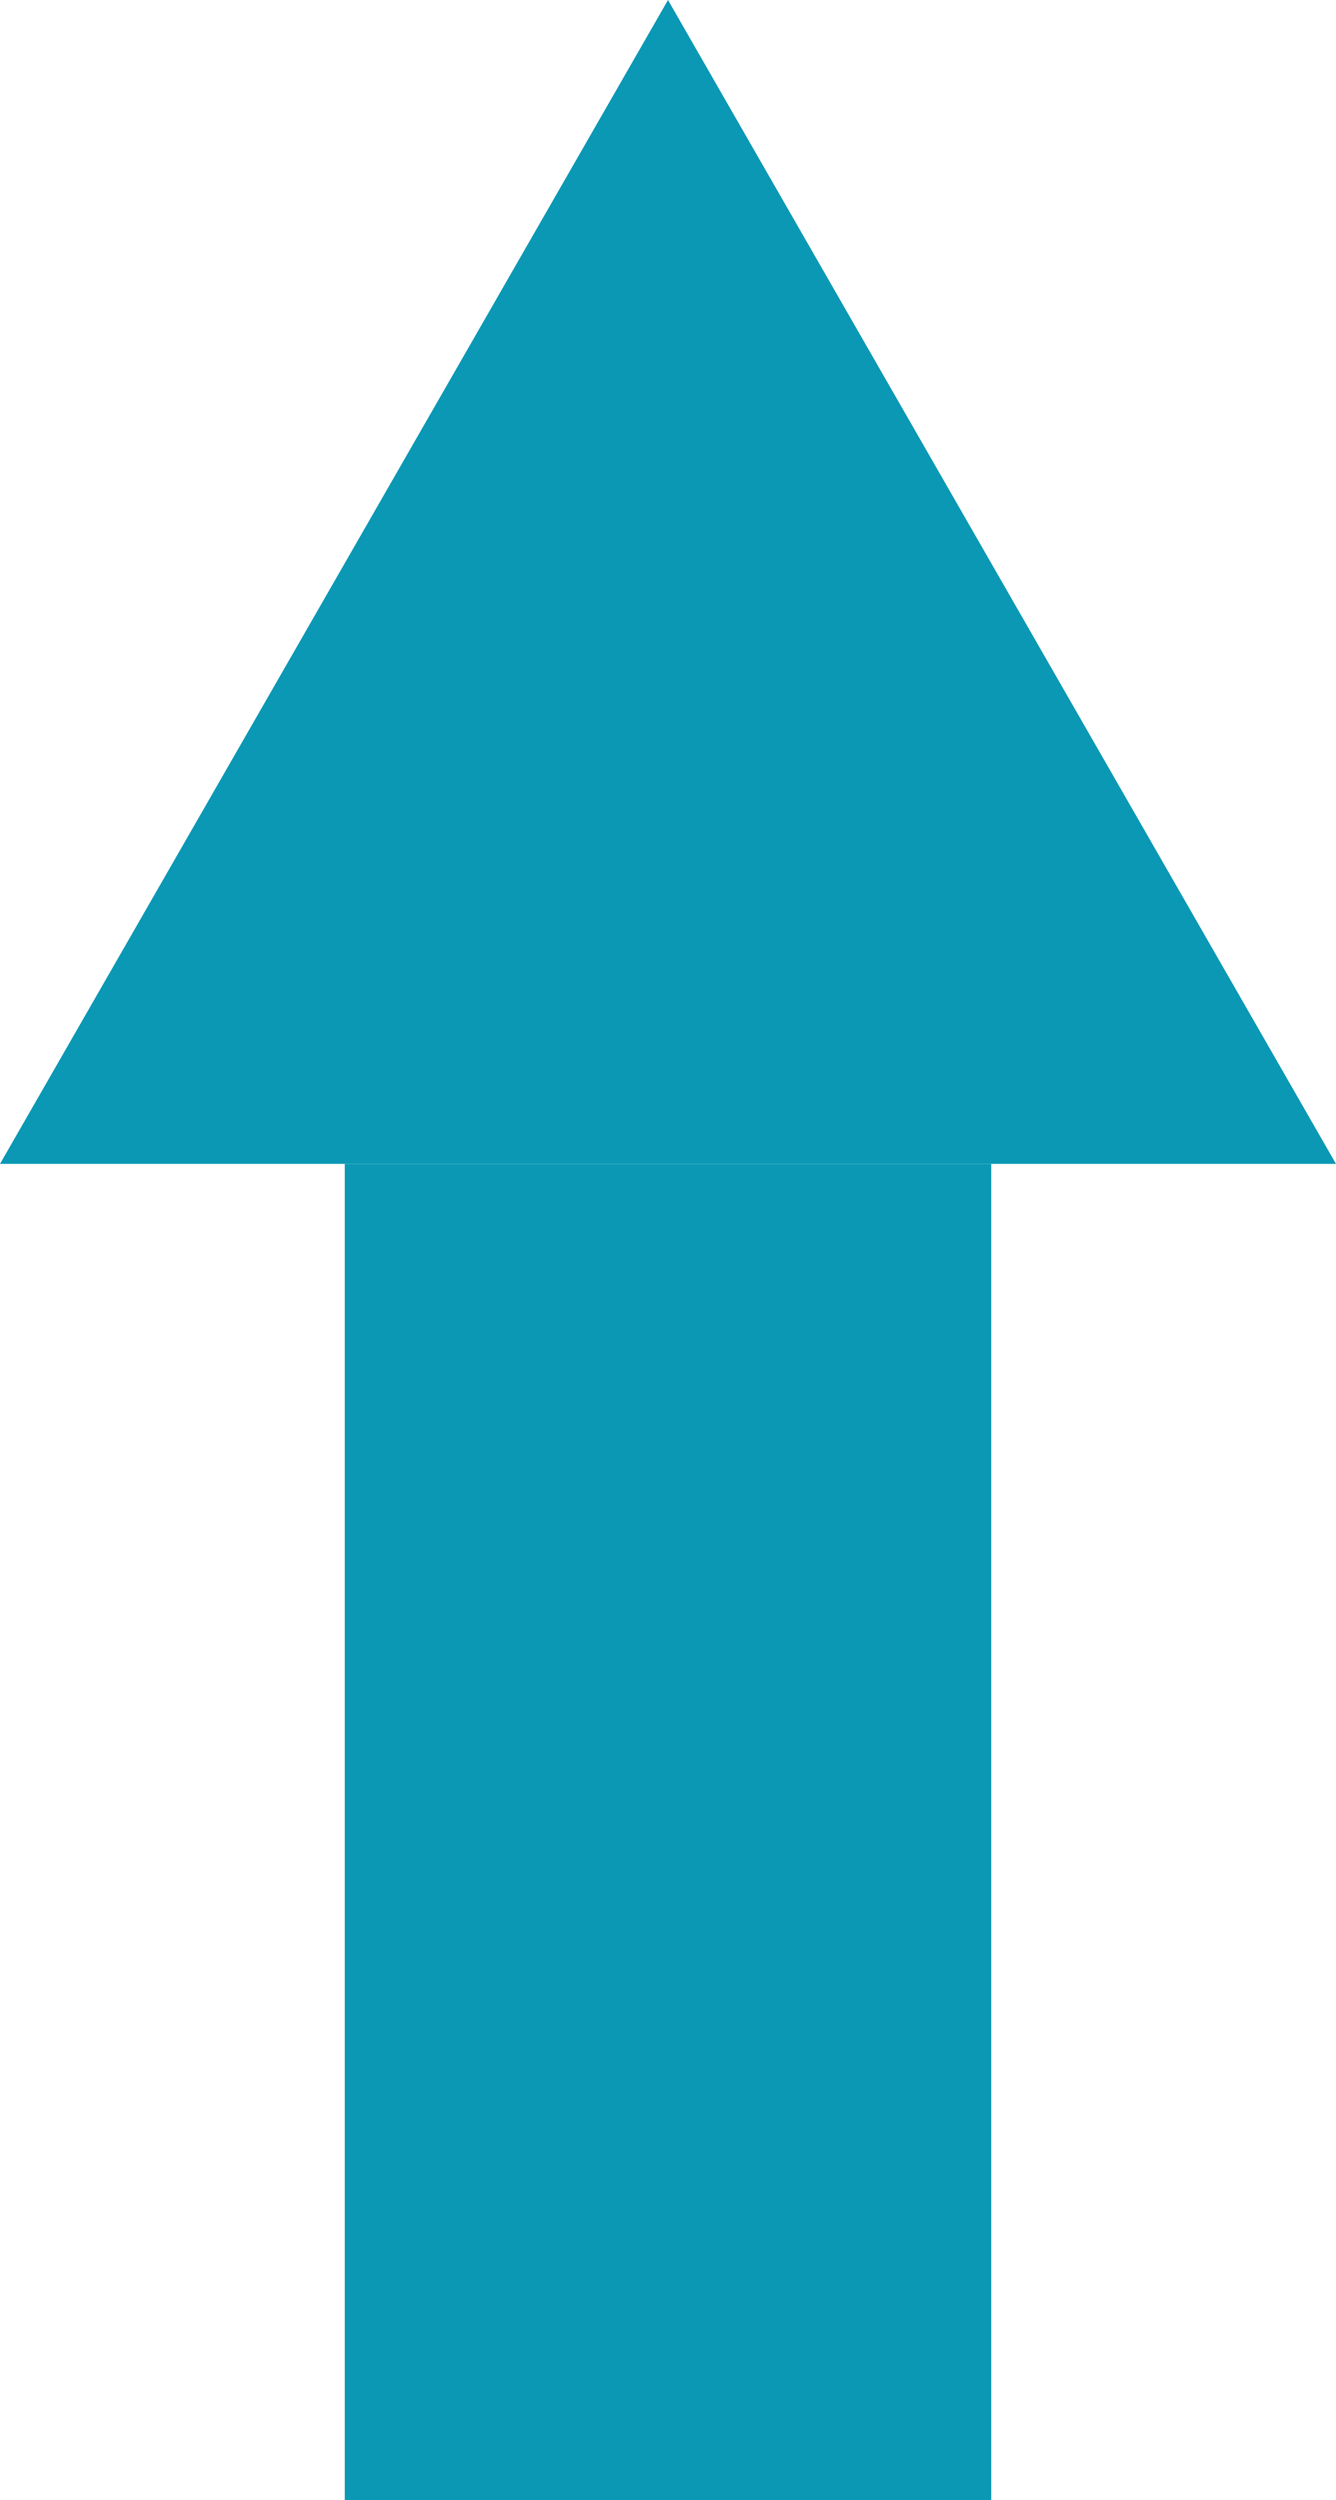
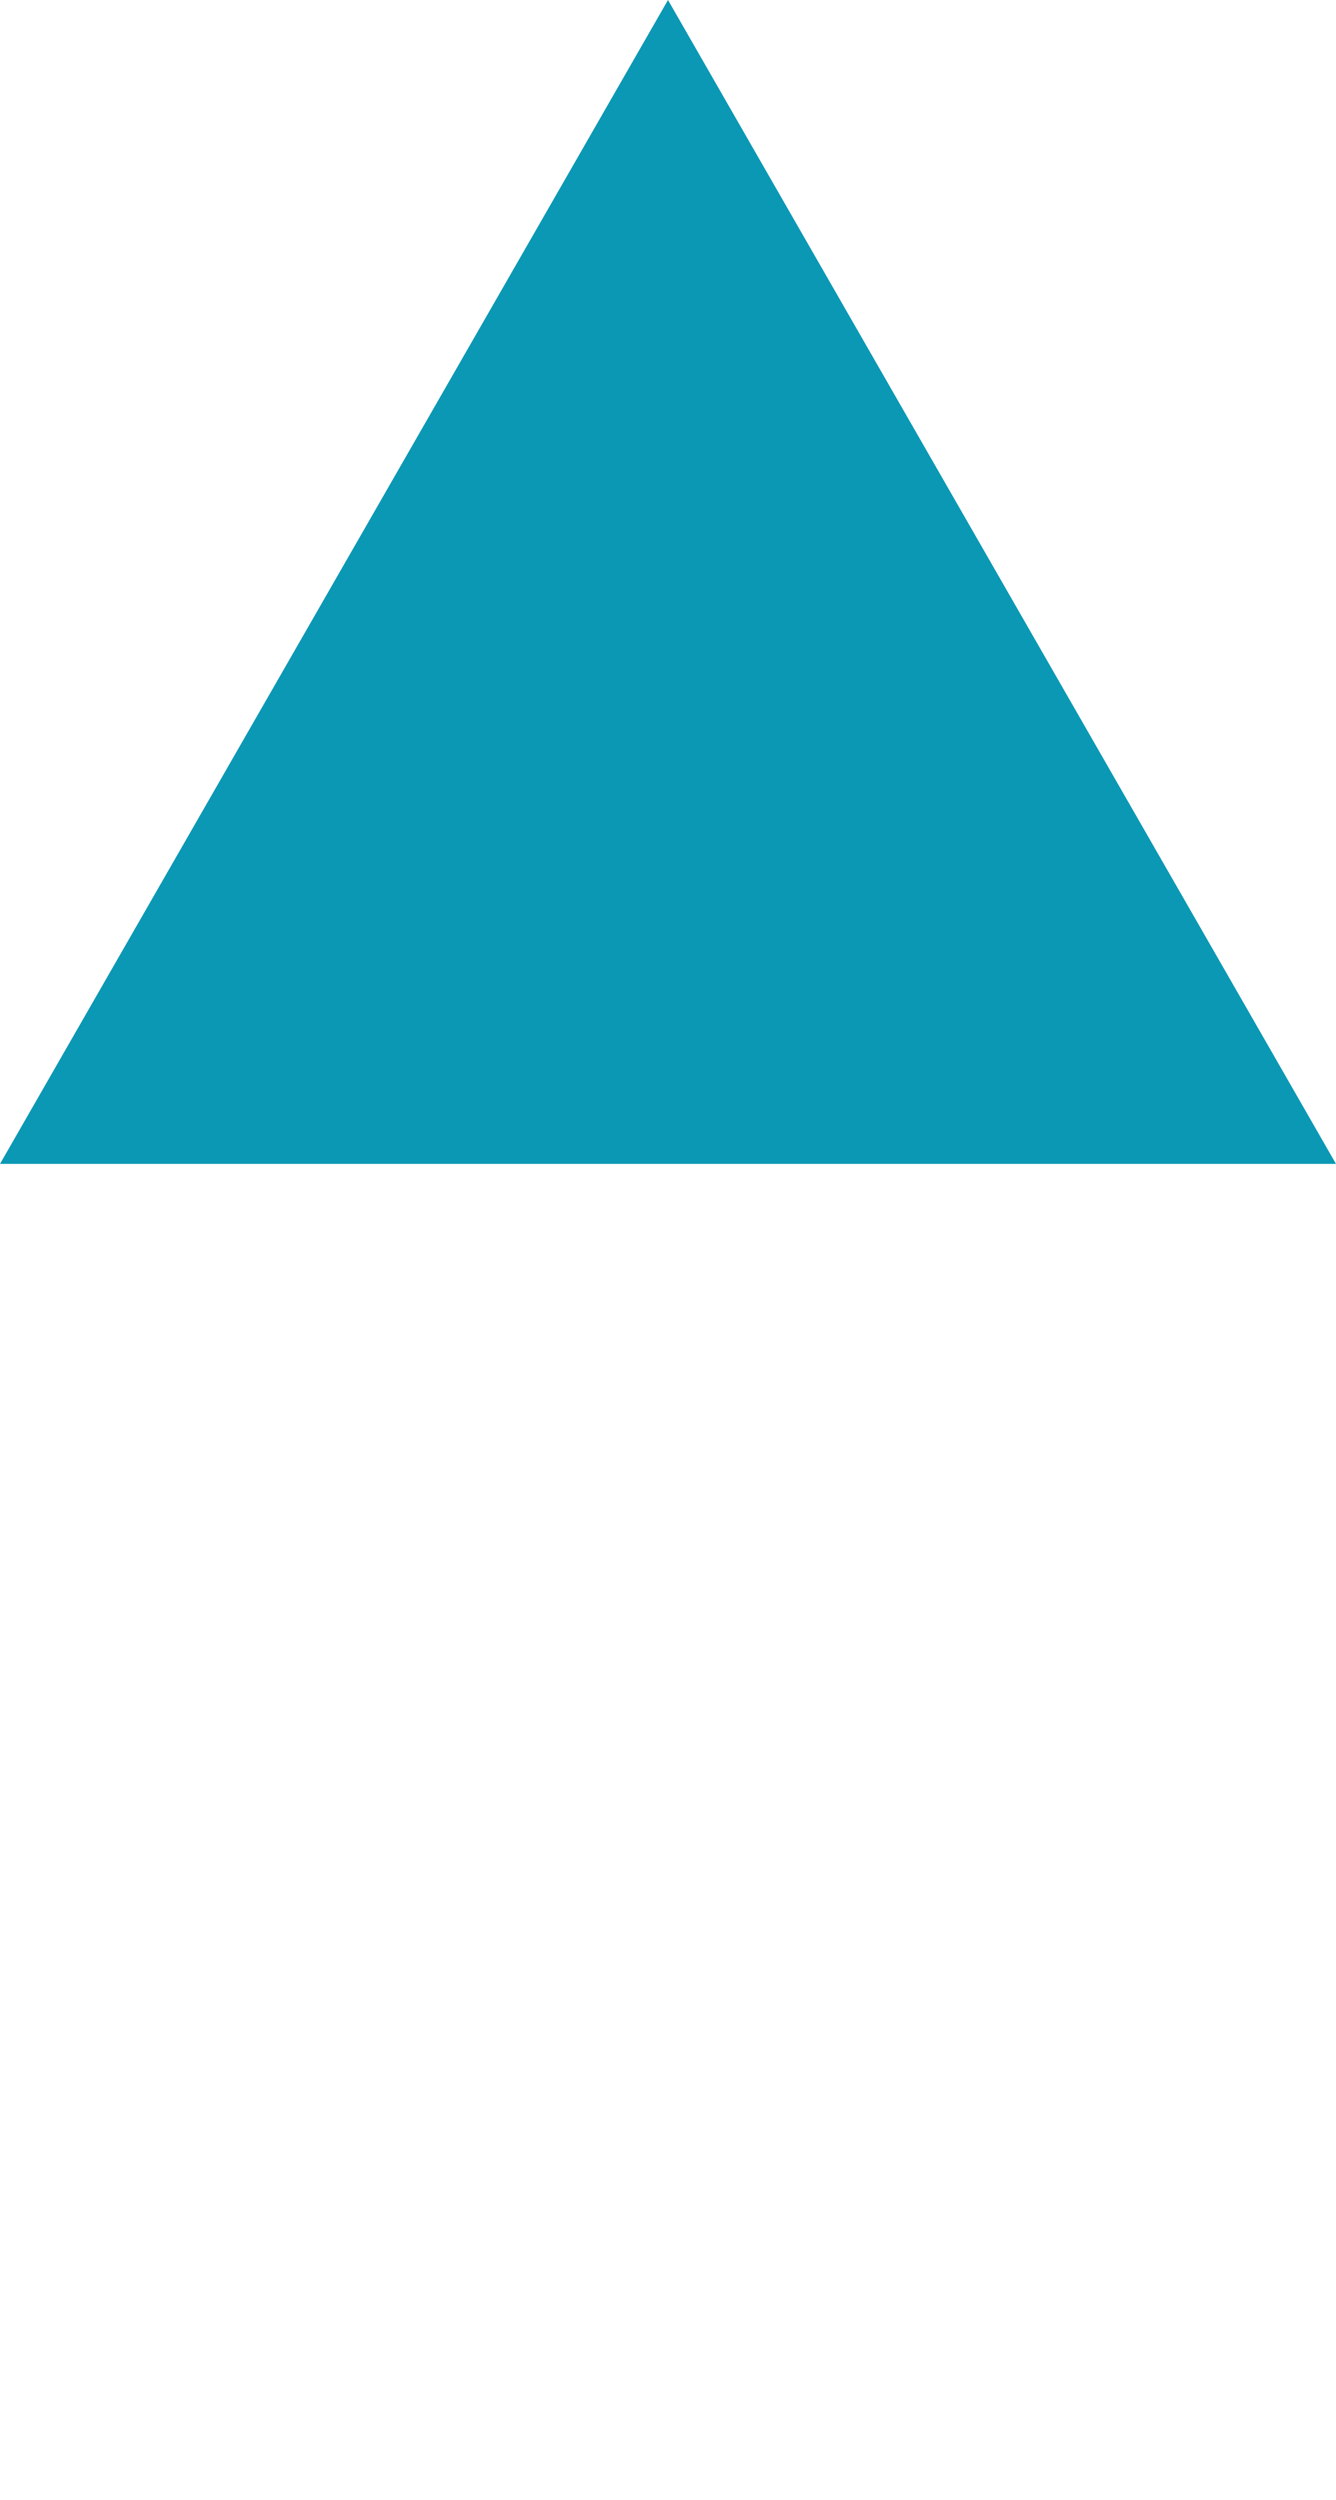
<svg xmlns="http://www.w3.org/2000/svg" width="31" height="58" viewBox="0 0 31 58">
  <defs>
    <style>.a{fill:#0a98b5;}</style>
  </defs>
  <g transform="translate(-287 -495)">
    <path class="a" d="M15.5,0,31,27H0Z" transform="translate(287 495)" />
-     <rect class="a" width="15" height="31" transform="translate(295 522)" />
  </g>
</svg>